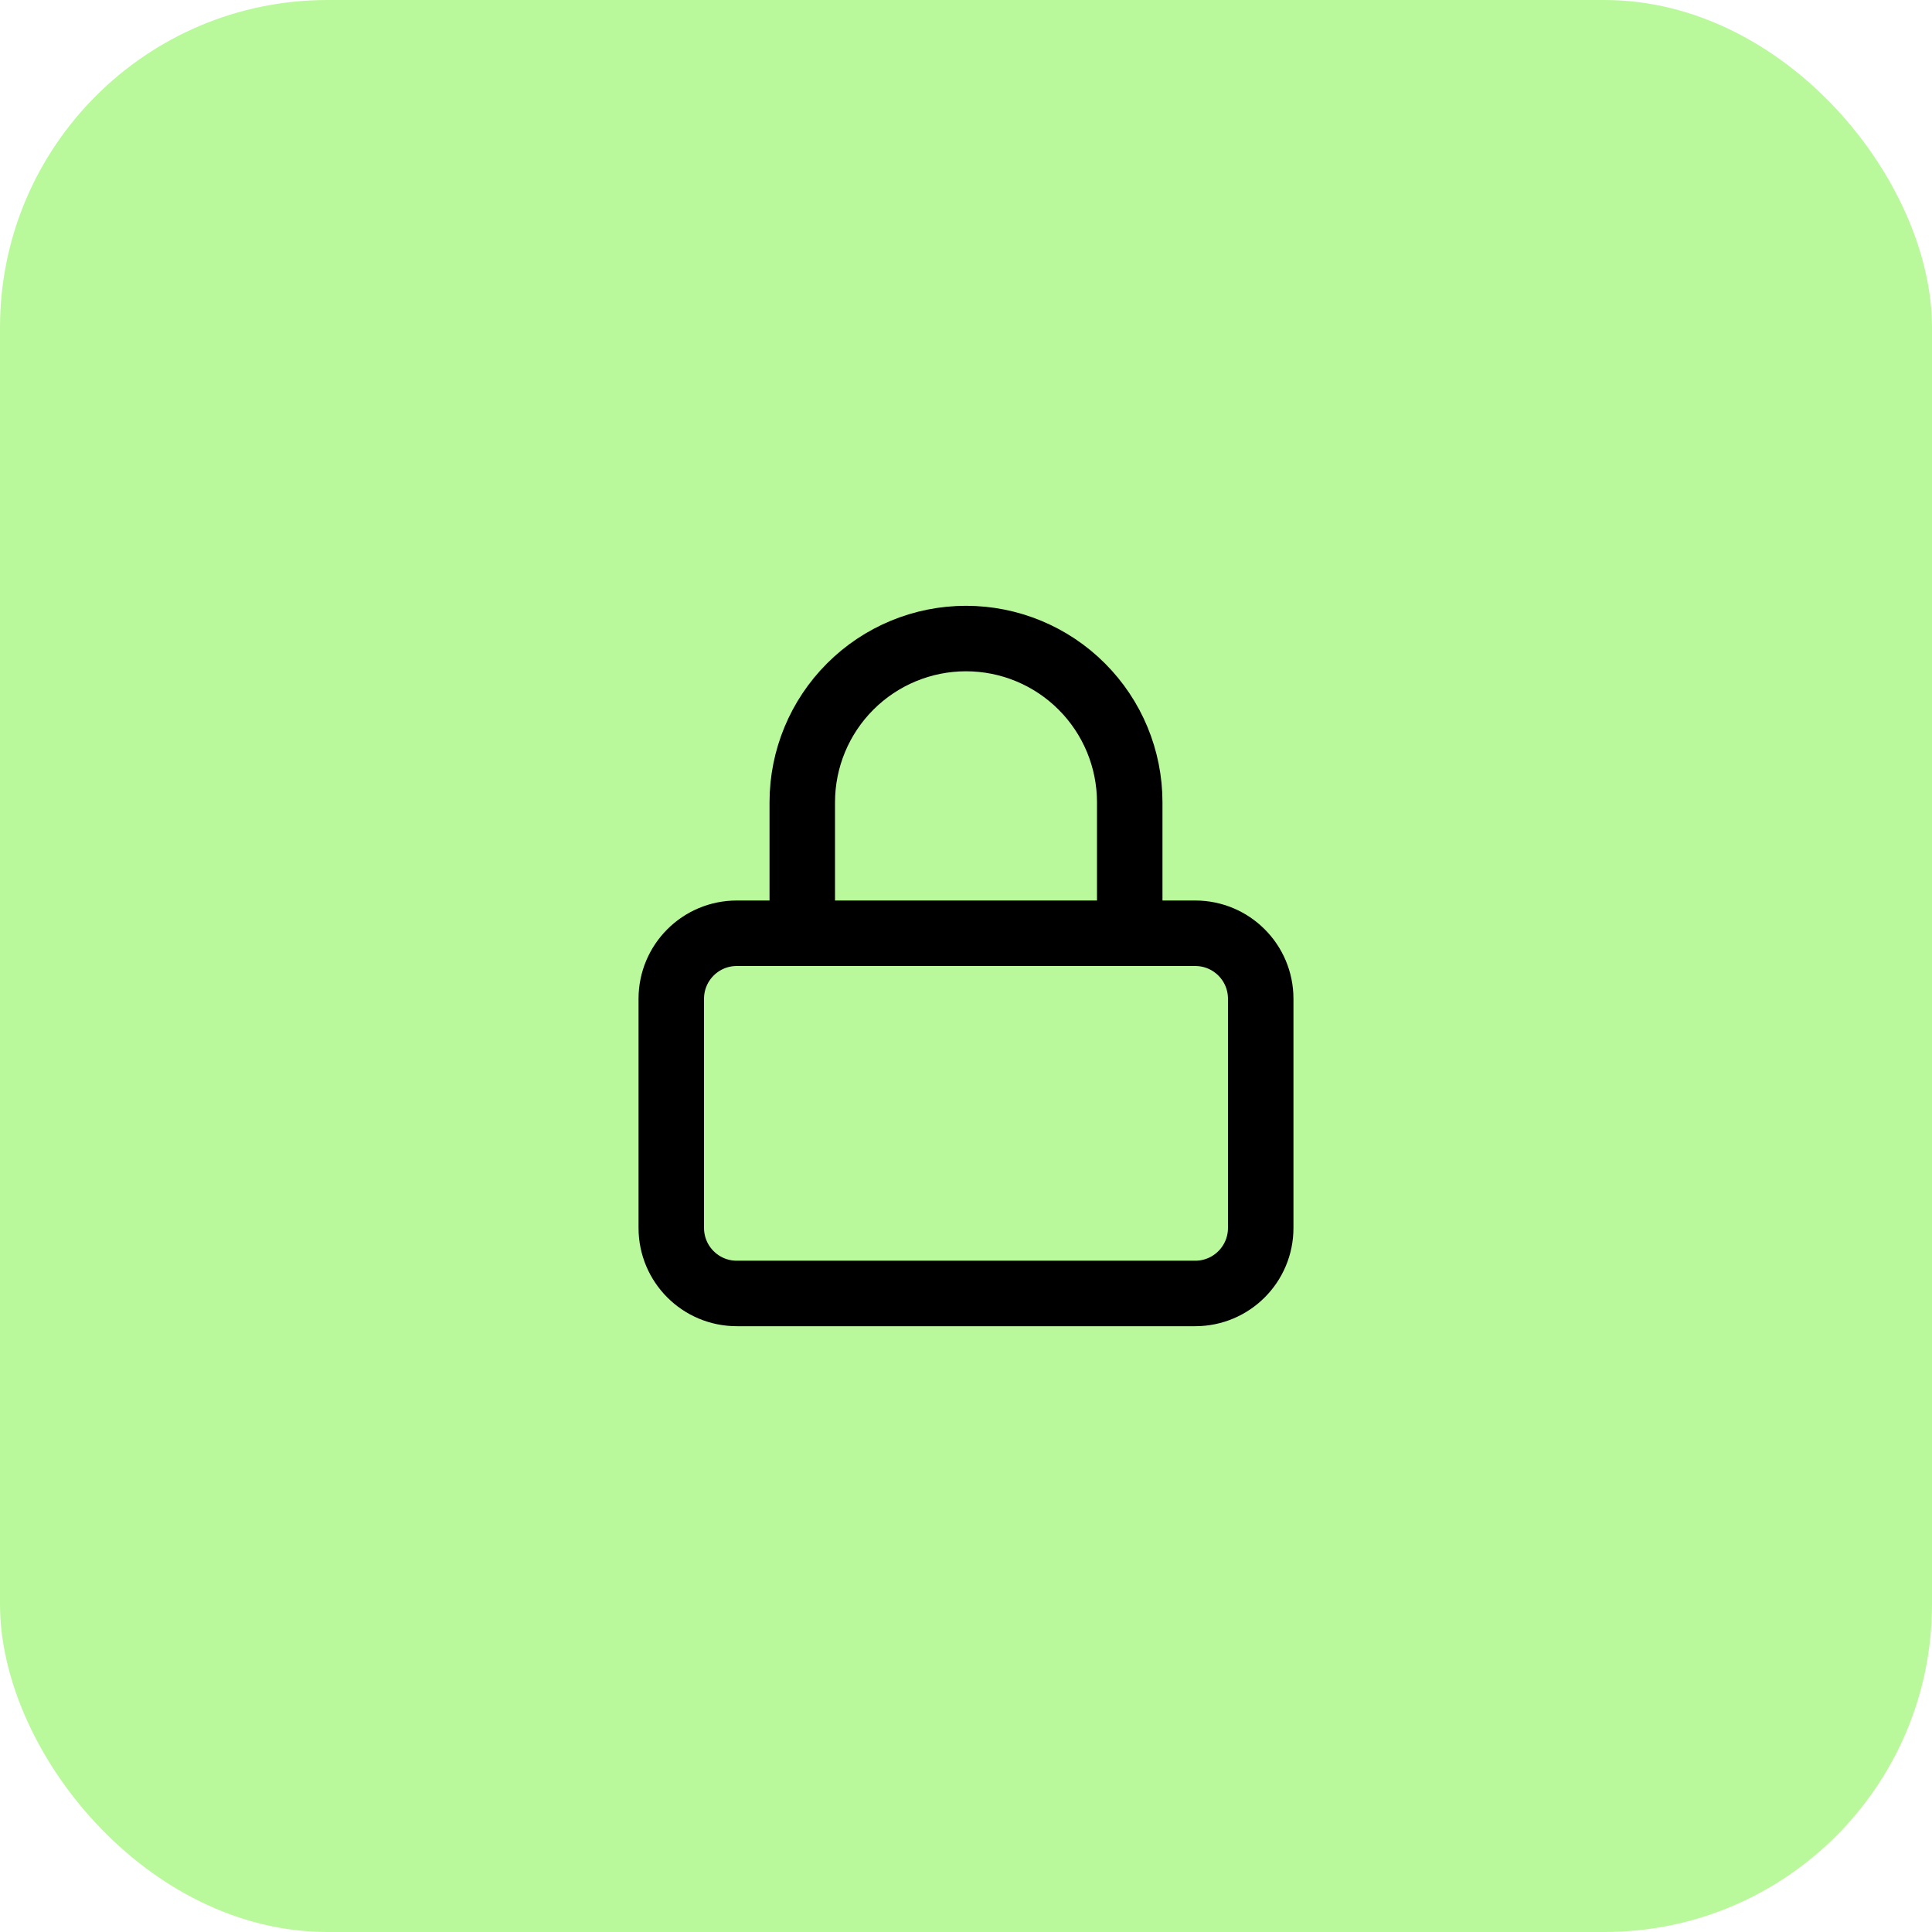
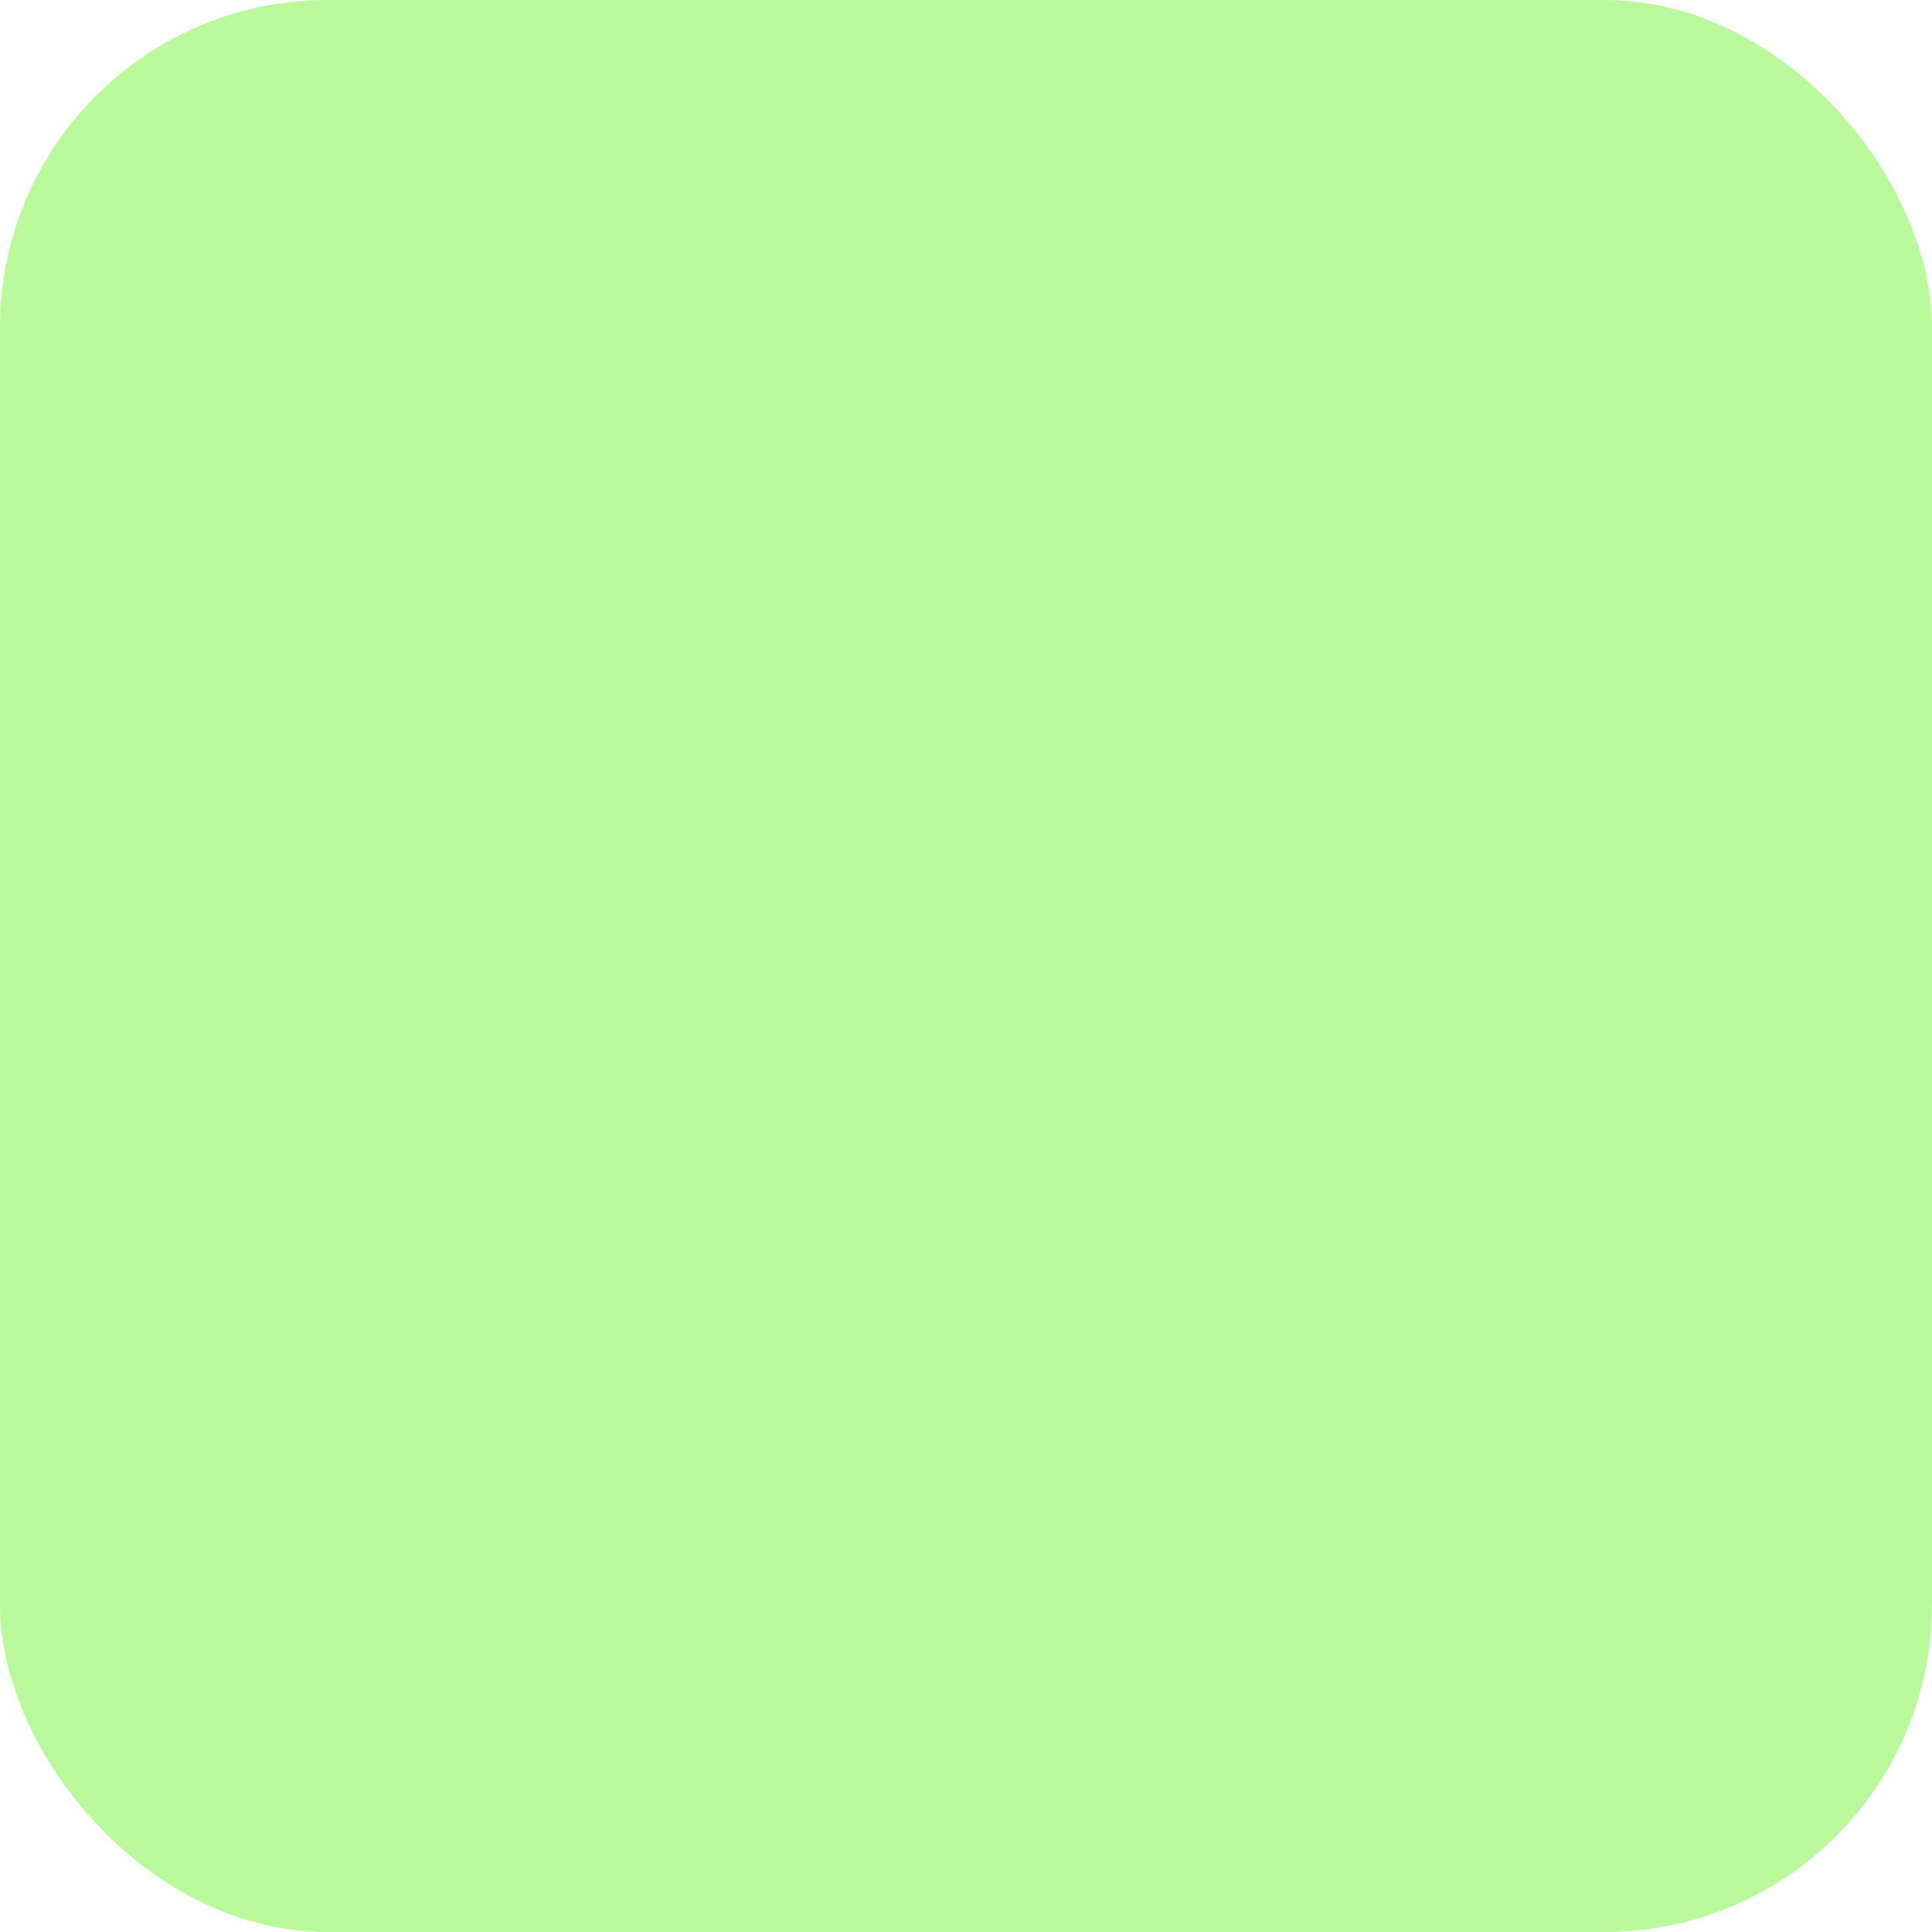
<svg xmlns="http://www.w3.org/2000/svg" fill="none" height="100%" overflow="visible" preserveAspectRatio="none" style="display: block;" viewBox="0 0 59 59" width="100%">
  <g id="Frame 94">
    <rect fill="#BAF99B" height="59" rx="10" width="59" />
    <g id="Frame">
-       <path d="M36.5 28.5H22.5C21.395 28.5 20.5 29.395 20.5 30.5V37.5C20.5 38.605 21.395 39.5 22.5 39.5H36.5C37.605 39.5 38.5 38.605 38.5 37.5V30.5C38.5 29.395 37.605 28.5 36.5 28.5Z" id="Vector" stroke="black" stroke-linecap="round" stroke-linejoin="round" stroke-width="2" />
-       <path d="M24.5 28.5V24.5C24.5 23.174 25.027 21.902 25.965 20.965C26.902 20.027 28.174 19.5 29.5 19.5C30.826 19.5 32.098 20.027 33.035 20.965C33.973 21.902 34.5 23.174 34.5 24.5V28.5" id="Vector_2" stroke="black" stroke-linecap="round" stroke-linejoin="round" stroke-width="2" />
-     </g>
+       </g>
  </g>
</svg>